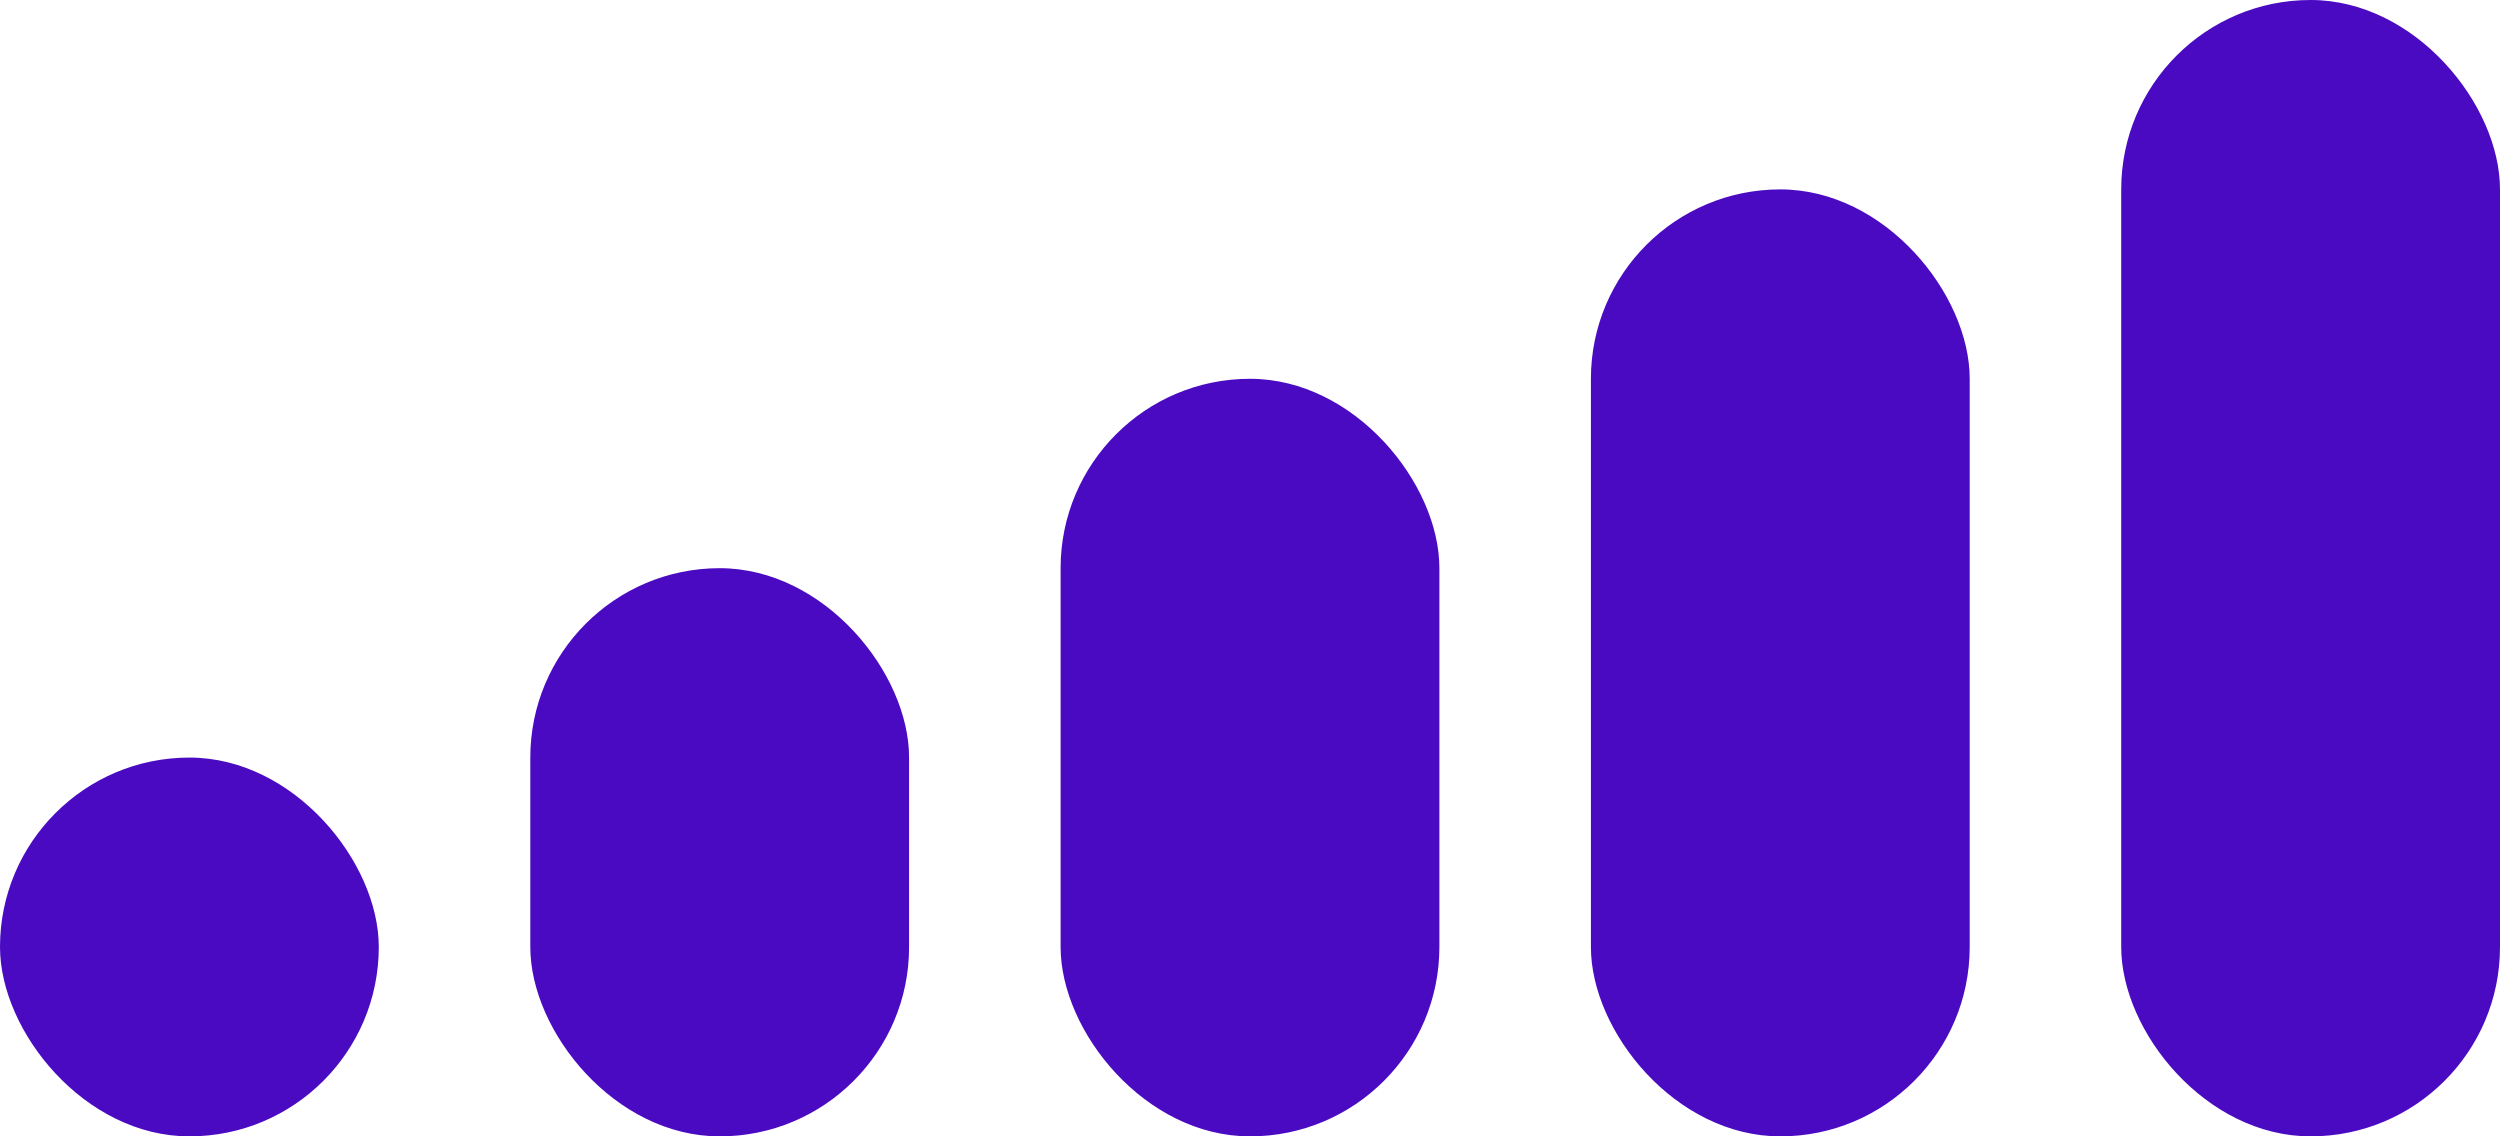
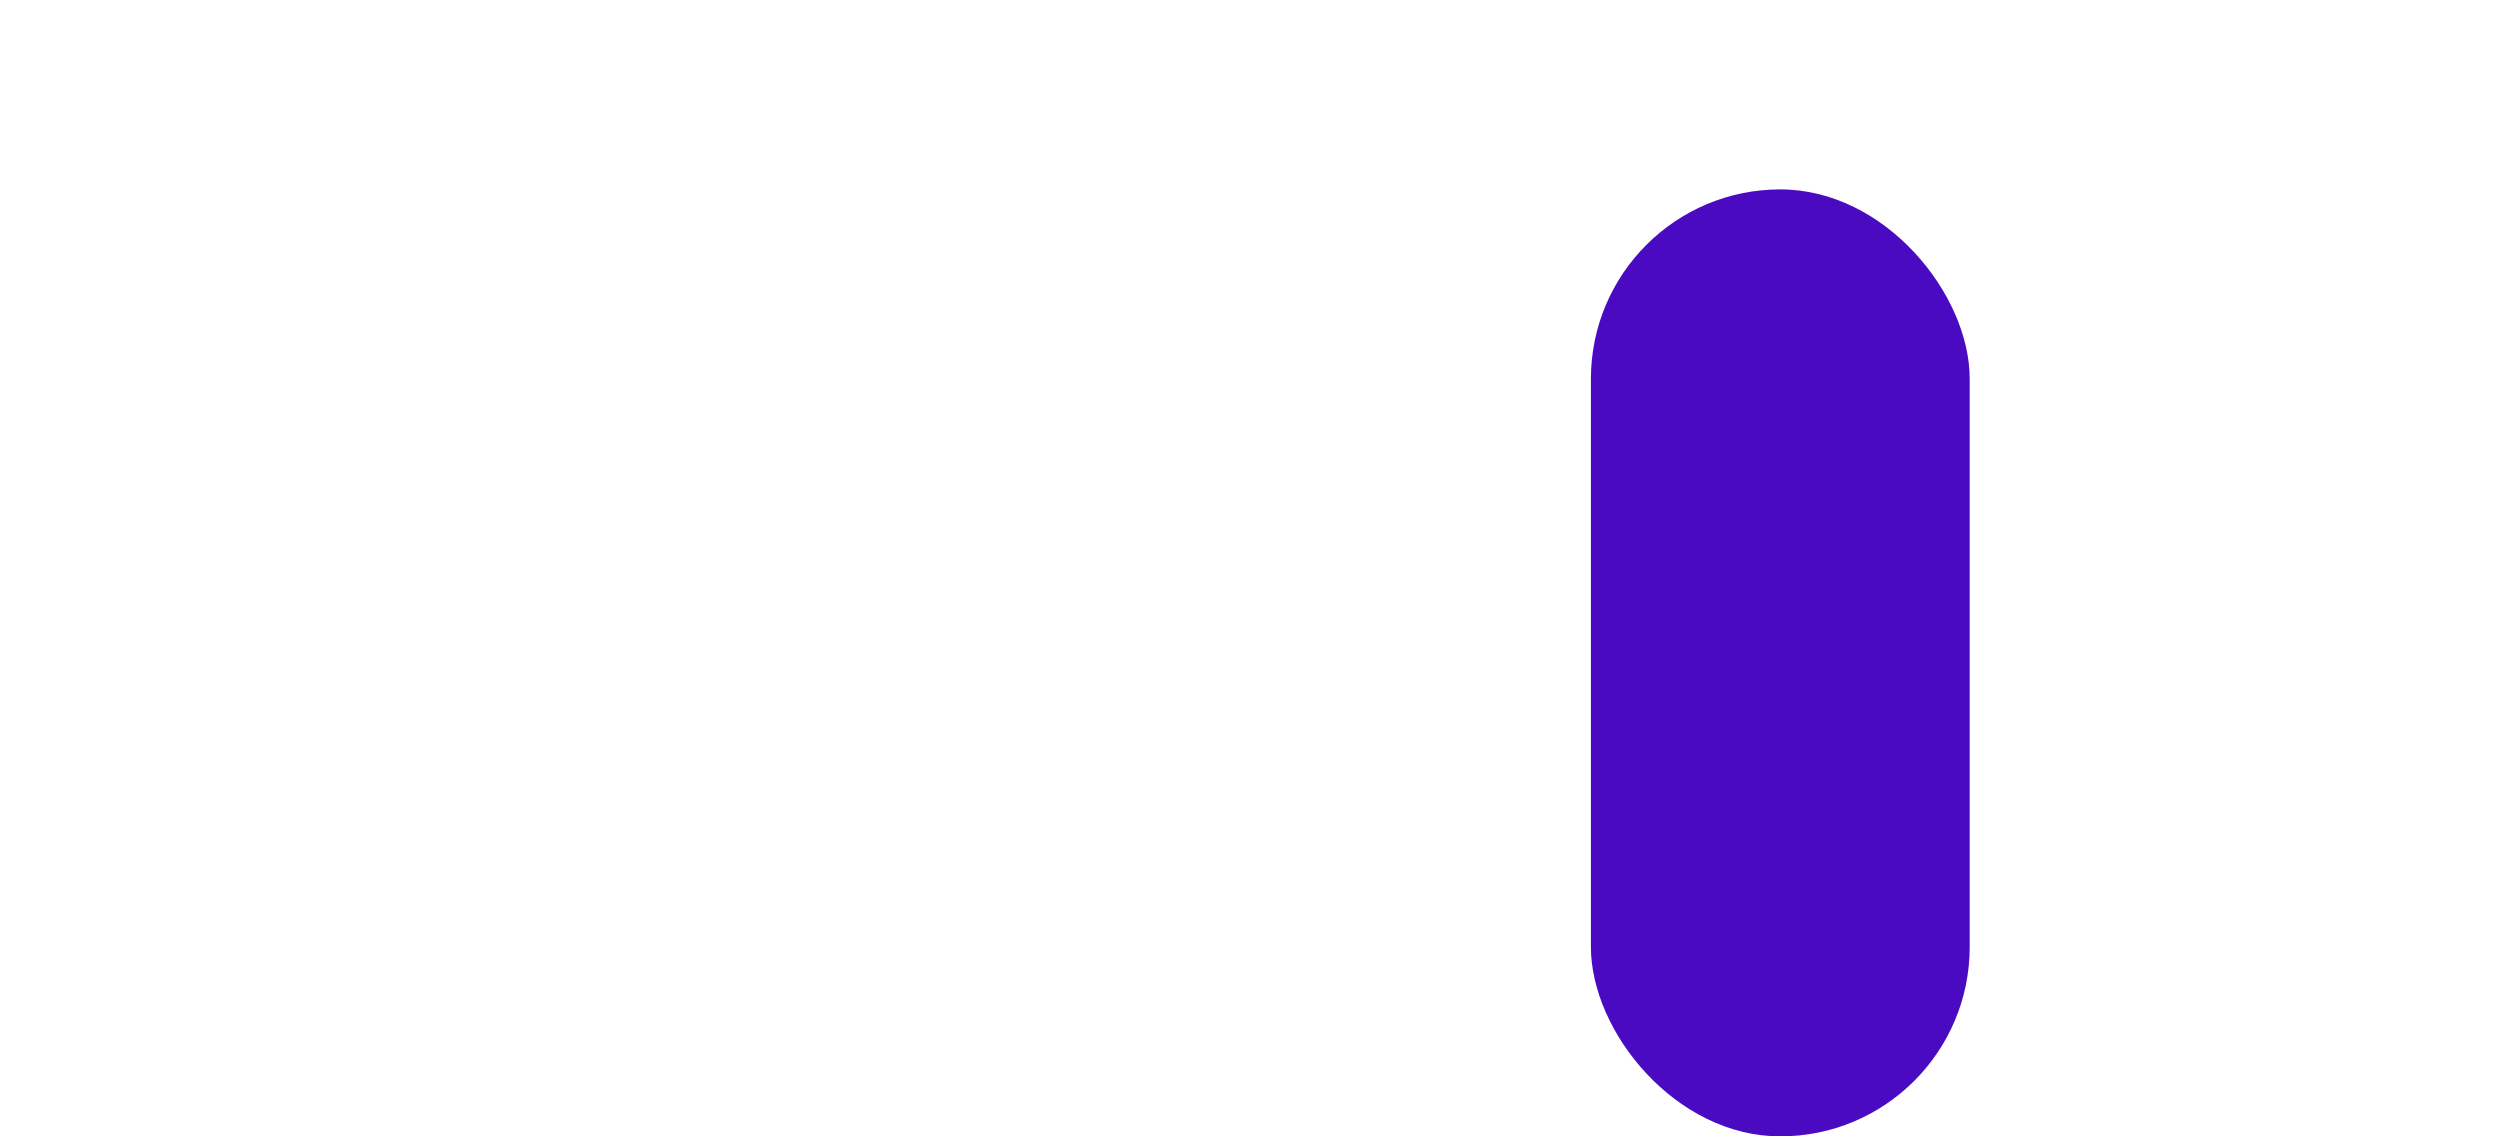
<svg xmlns="http://www.w3.org/2000/svg" width="33" height="15" viewBox="0 0 33 15" fill="none">
-   <rect y="10" width="5" height="5" rx="2.5" fill="#490AC2" />
-   <rect x="7" y="7.5" width="5" height="7.5" rx="2.5" fill="#490AC2" />
-   <rect x="14" y="5" width="5" height="10" rx="2.5" fill="#490AC2" />
  <rect x="21" y="2.5" width="5" height="12.5" rx="2.5" fill="#490AC2" />
-   <rect x="28" width="5" height="15" rx="2.5" fill="#490AC2" />
</svg>